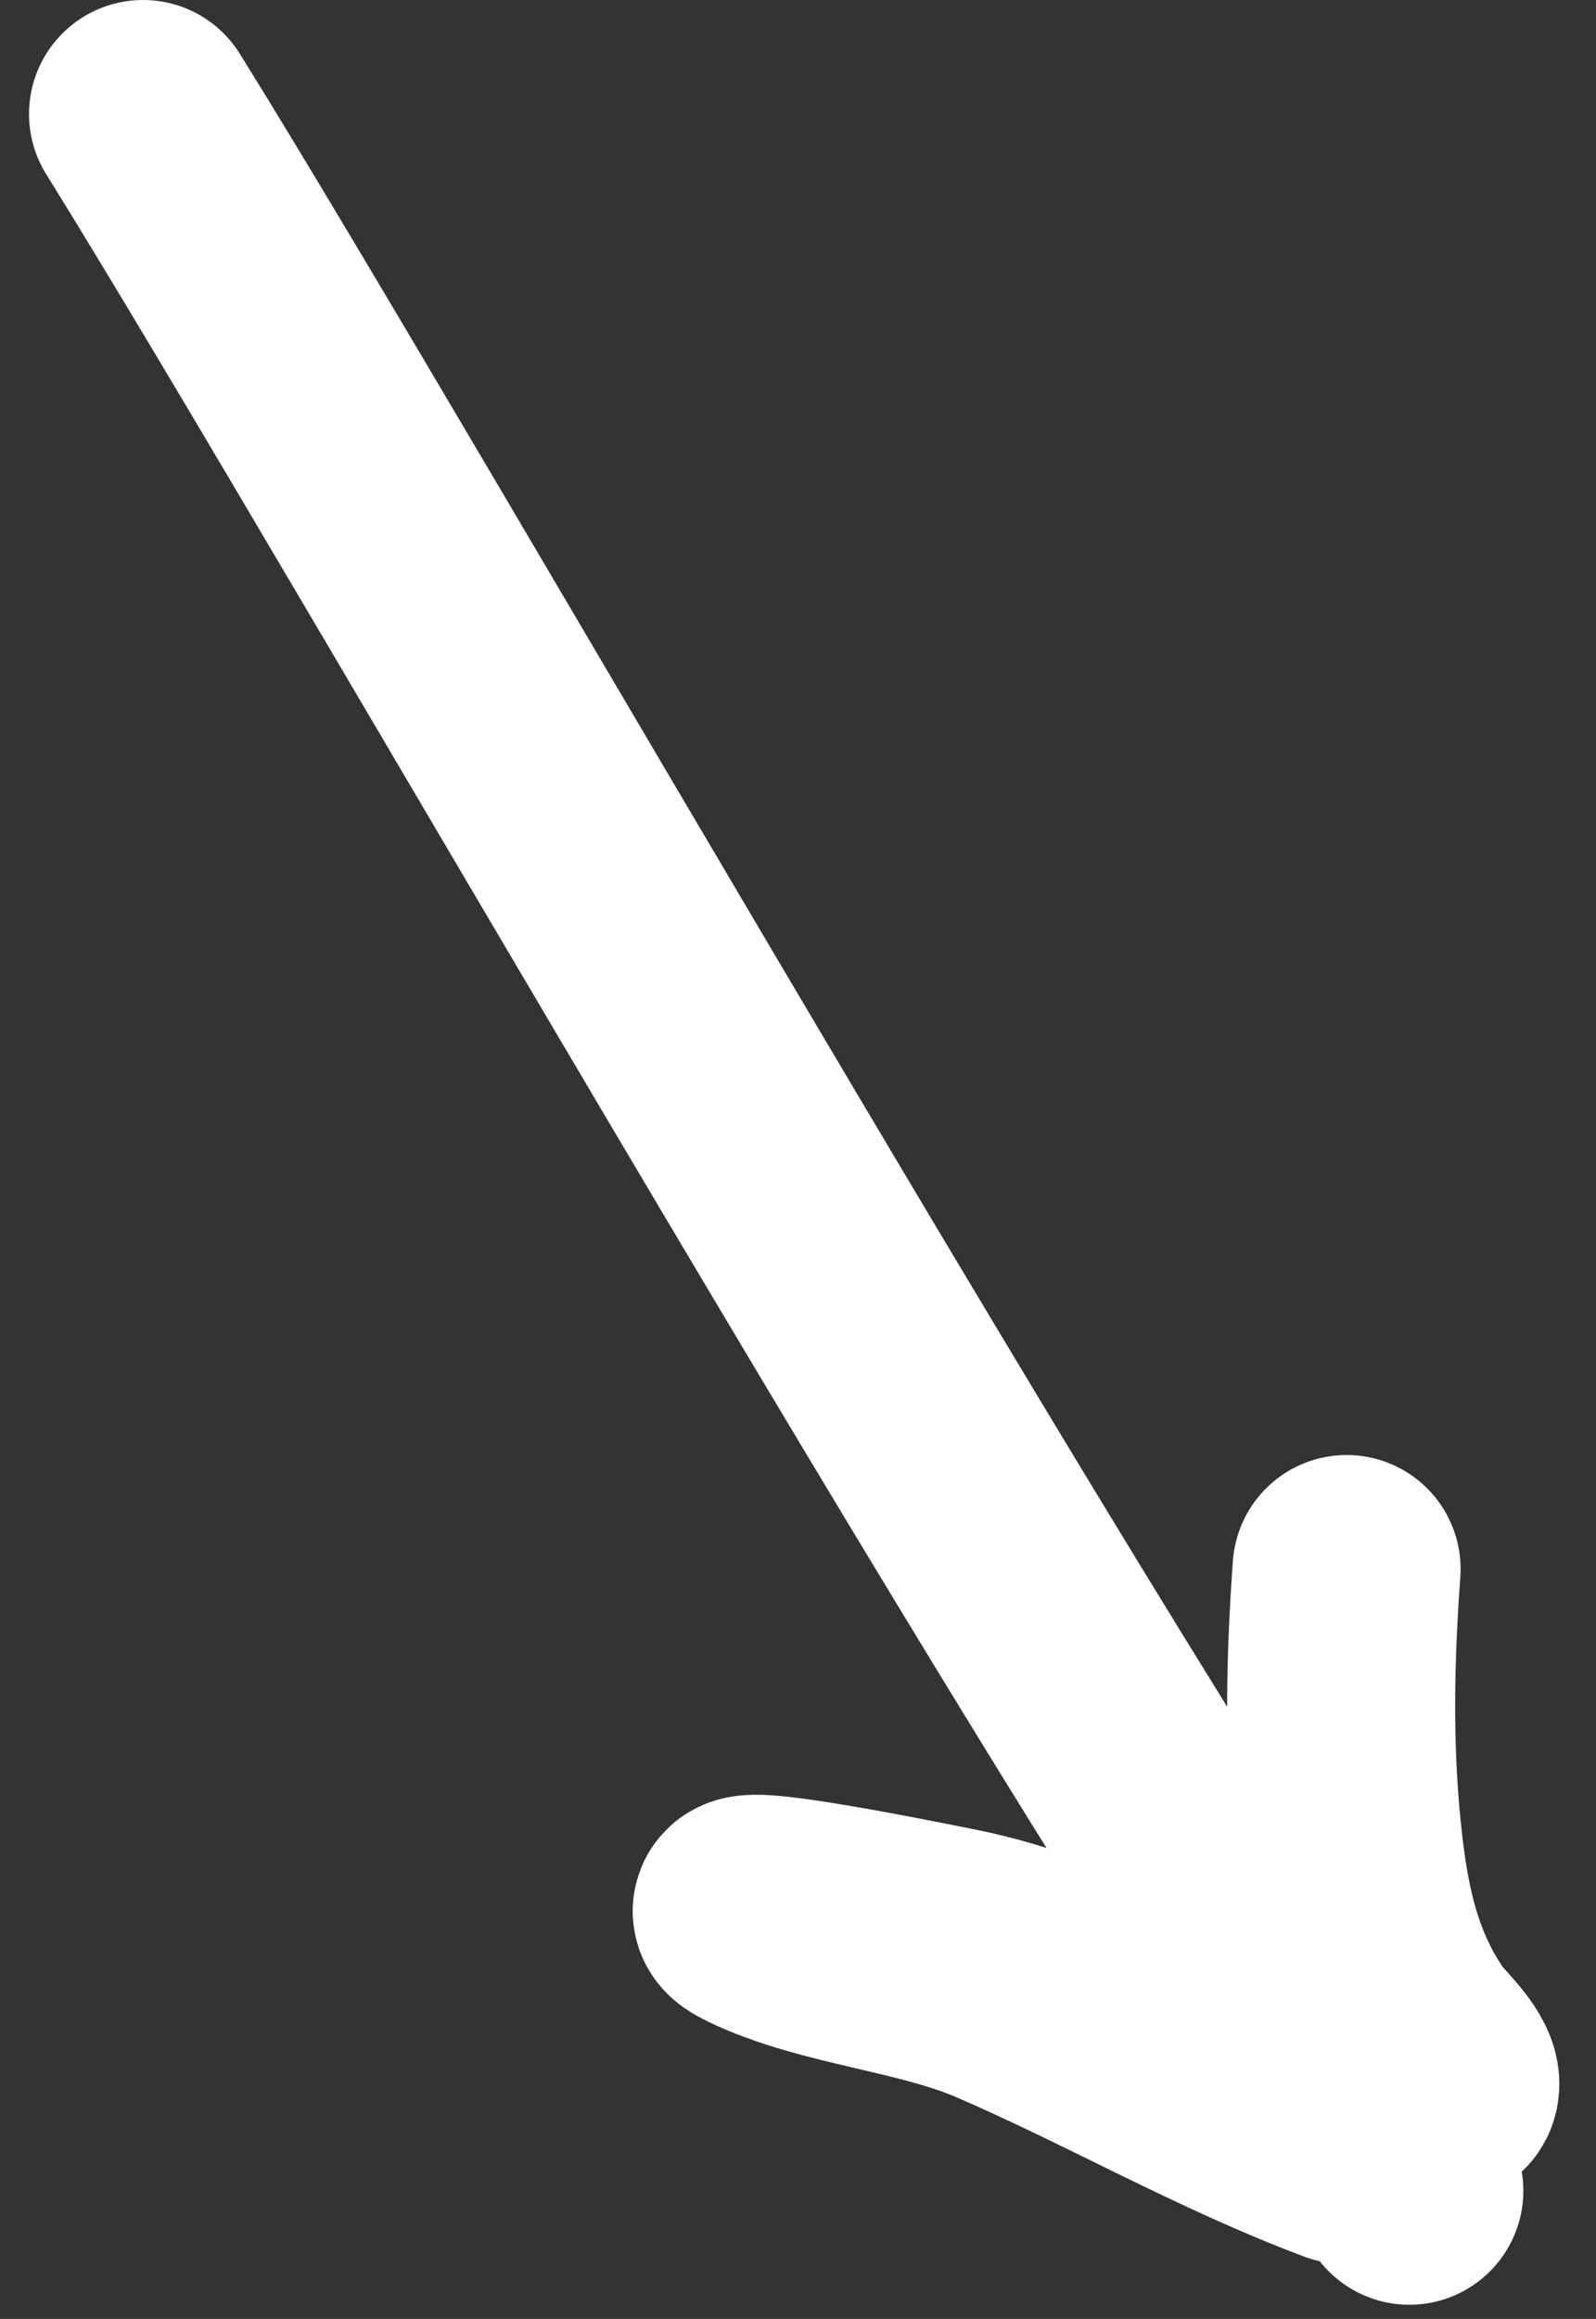
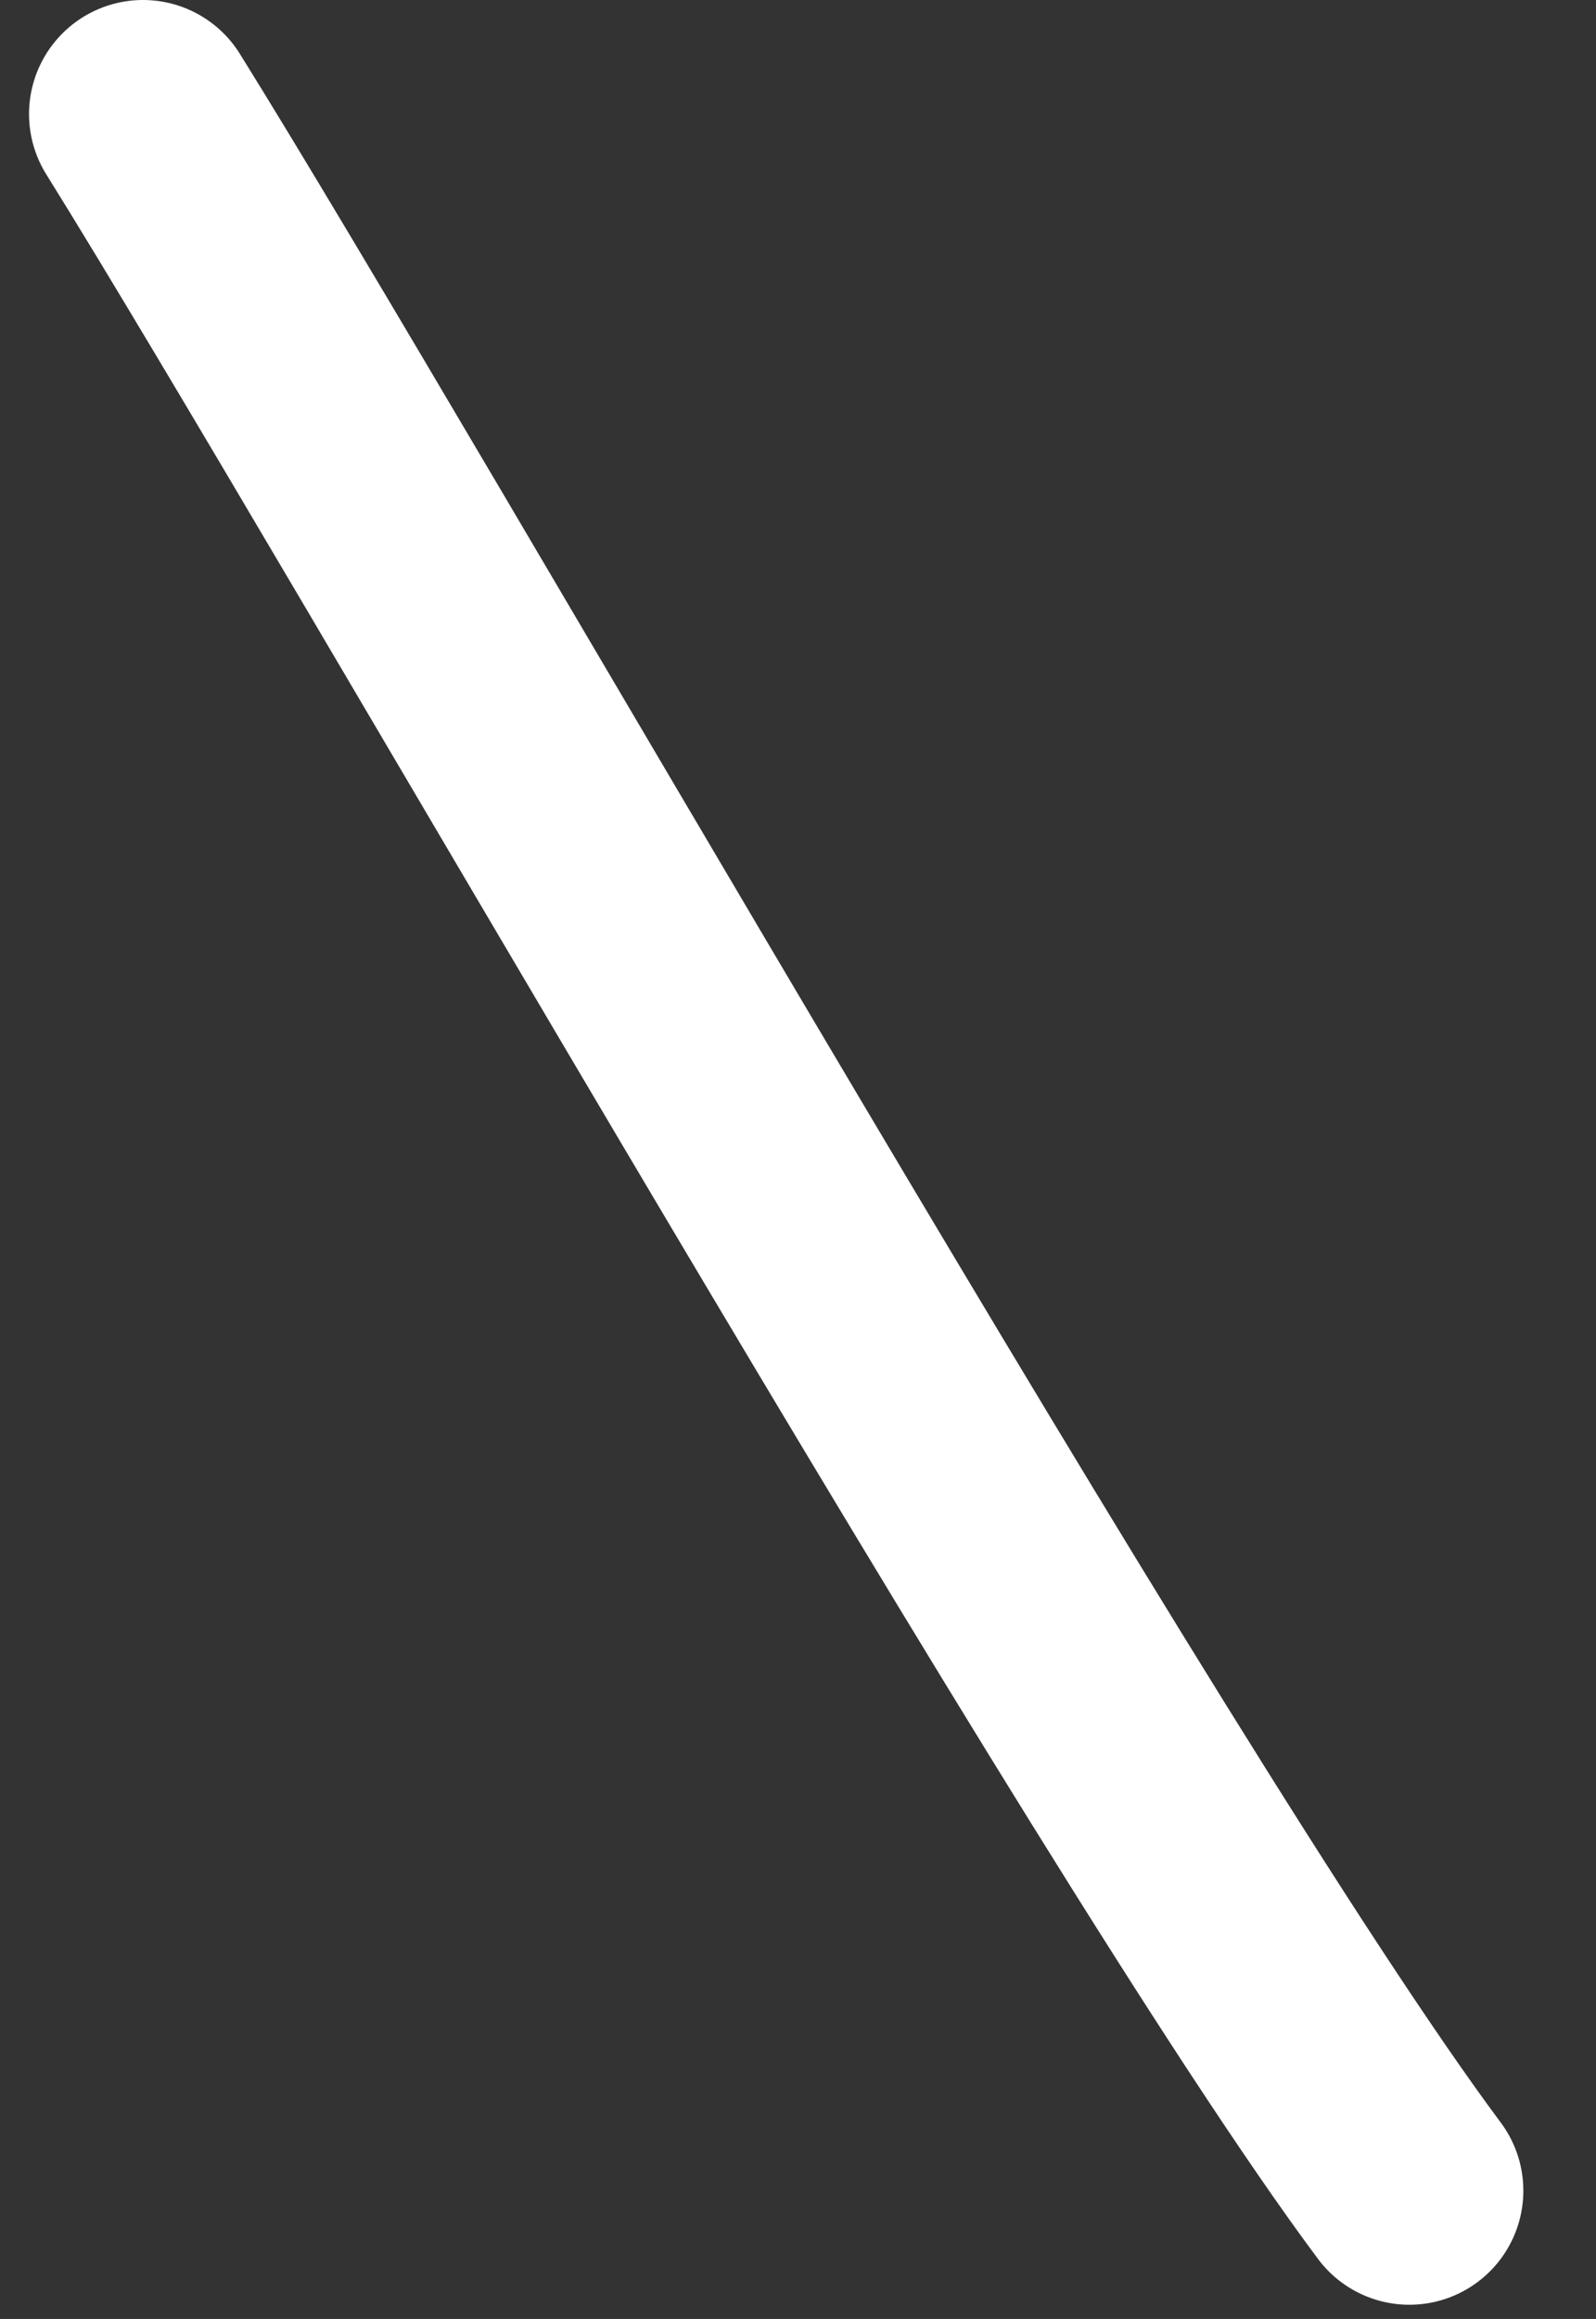
<svg xmlns="http://www.w3.org/2000/svg" width="42" height="61" viewBox="0 0 42 61" fill="none">
  <rect x="0" y="0" width="42" height="61" fill="#333333" stroke="none" />
  <path d="M37.088 57.626C29.781 47.829 10.101 13.17 3.764 3" stroke="white" stroke-width="6" stroke-linecap="round" />
-   <path d="M35.369 56.549C32.262 55.384 29.379 53.715 26.345 52.408C24.351 51.548 21.808 51.382 19.931 50.474C18.416 49.741 23.435 50.734 25.142 51.081C28.185 51.702 30.72 53.344 33.683 53.926C34.569 54.1 35.566 54.085 36.467 54.151C37.054 54.193 38 55.304 38.034 54.838C38.061 54.458 37.325 53.806 37.12 53.51C35.962 51.838 35.644 50.064 35.454 48.204C35.218 45.877 35.269 43.587 35.437 41.274" stroke="white" stroke-width="6" stroke-linecap="round" />
</svg>